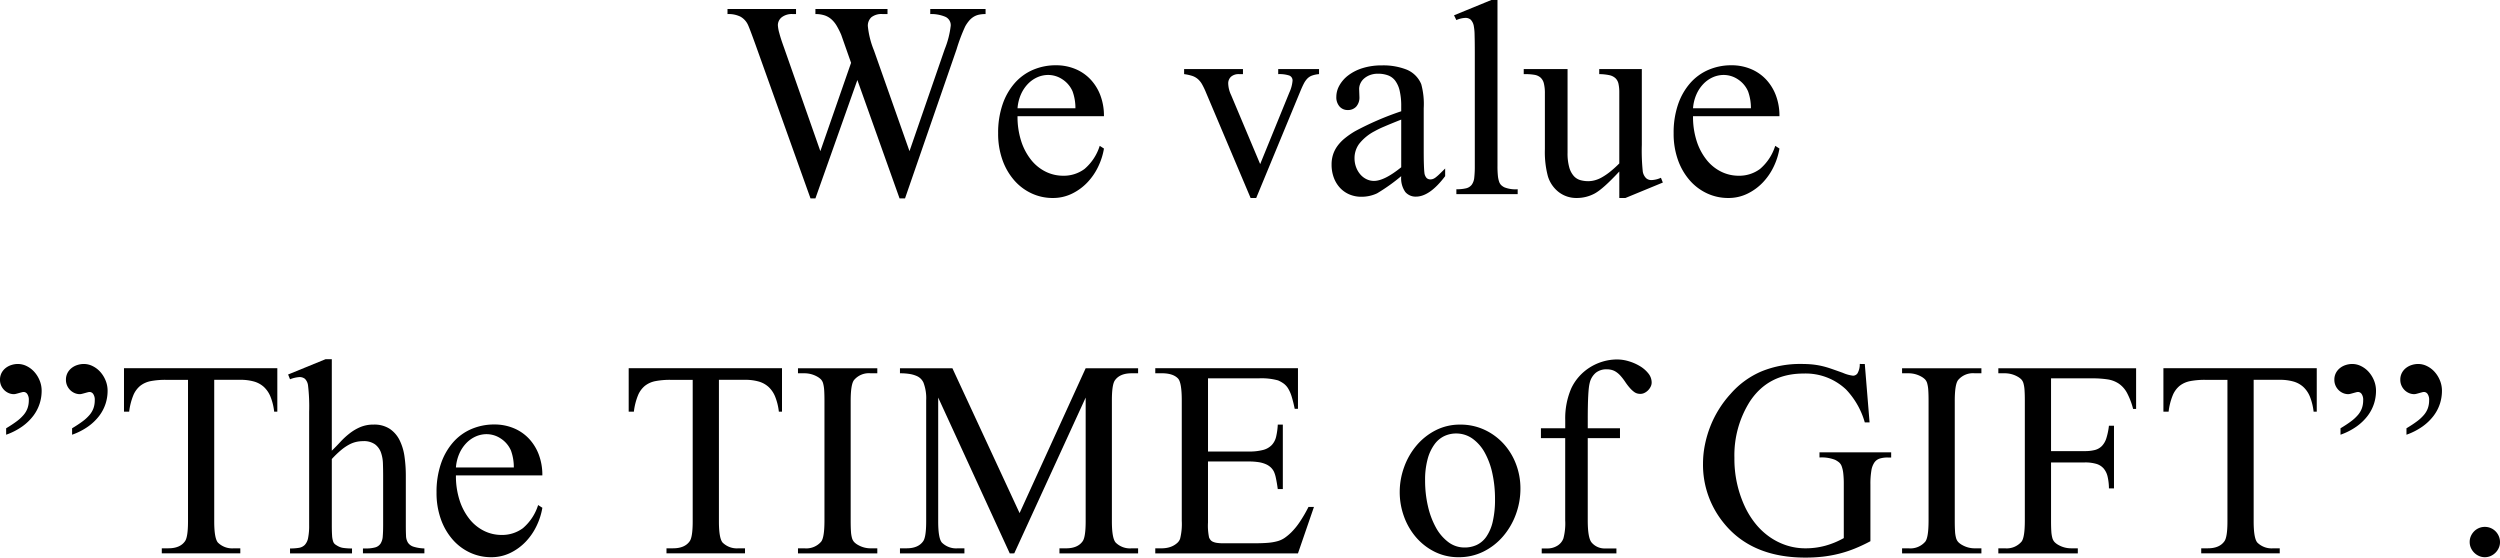
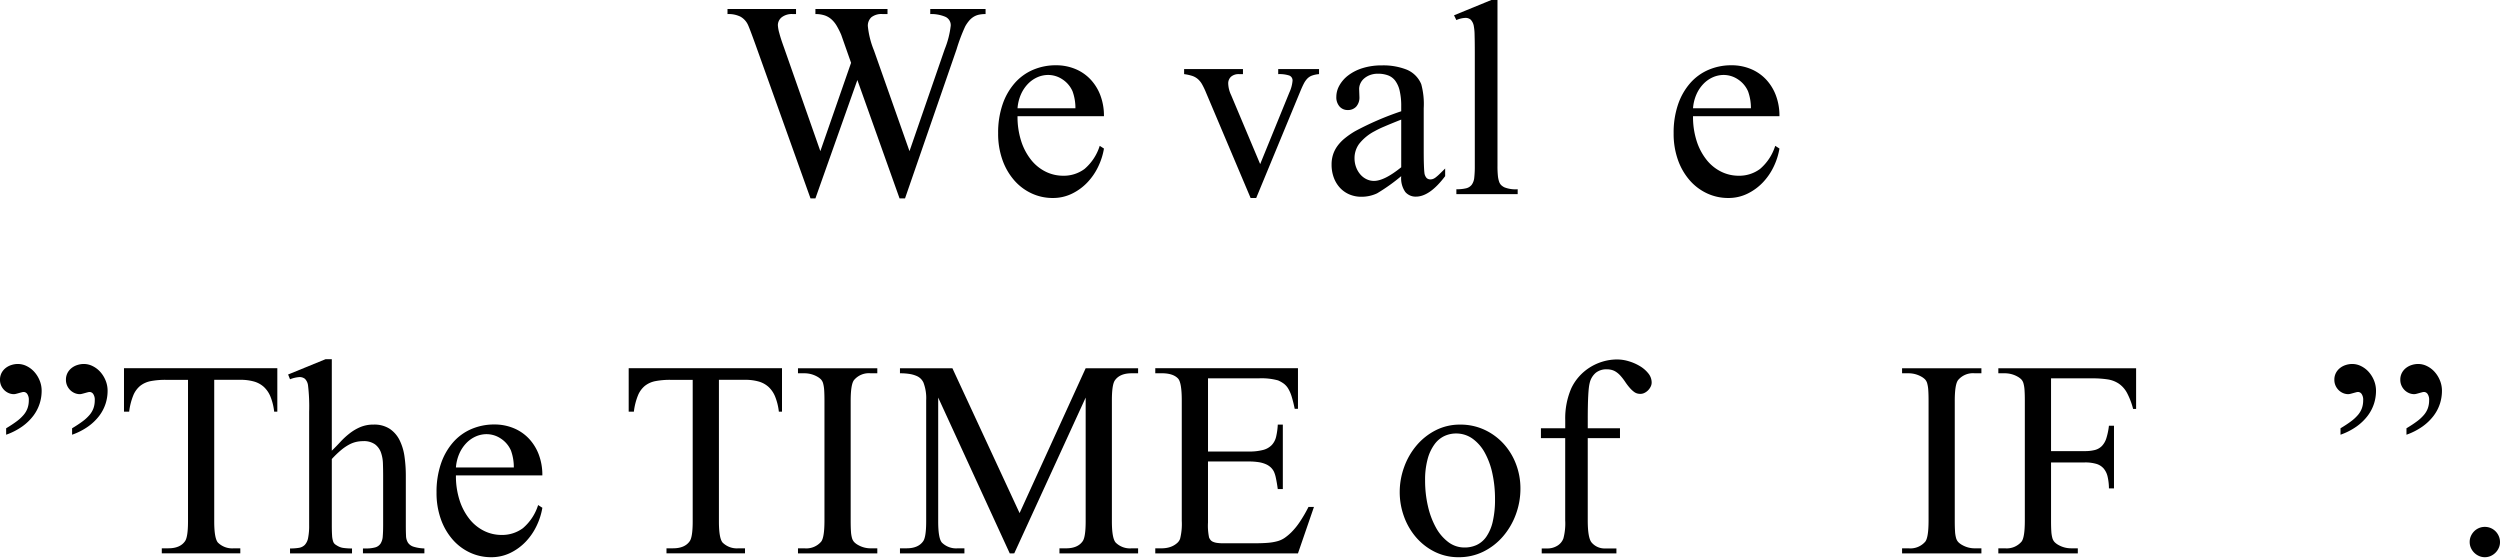
<svg xmlns="http://www.w3.org/2000/svg" width="634.729" height="141.572" viewBox="0 0 634.729 141.572">
  <g id="グループ化_4" data-name="グループ化 4" transform="translate(-1647.072 436.438)">
    <g id="グループ化_3" data-name="グループ化 3">
      <path id="パス_24" data-name="パス 24" d="M1897.3-434.15v1.282a8.069,8.069,0,0,0-1.664.156,4.357,4.357,0,0,0-1.334.521,4.757,4.757,0,0,0-1.127.953,9.116,9.116,0,0,0-1.04,1.49,44,44,0,0,0-2.185,5.79l-13.1,37.892h-1.387l-10.713-30.057L1854.1-386.066h-1.248L1838.886-425.1q-1.6-4.437-1.976-5.165a4.591,4.591,0,0,0-1.873-1.959,6.867,6.867,0,0,0-3.258-.642v-1.282h17.4v1.282h-.832a4.188,4.188,0,0,0-2.826.832,2.58,2.58,0,0,0-.953,2.011,9.227,9.227,0,0,0,.365,1.994q.363,1.4,1.161,3.588l9.257,26.382,7.8-22.43-2.5-7.108a20.417,20.417,0,0,0-1.127-2.252,6.954,6.954,0,0,0-1.317-1.647,5.012,5.012,0,0,0-1.734-1.023,7.2,7.2,0,0,0-2.374-.347v-1.282h18.305v1.282h-1.248a4.144,4.144,0,0,0-2.86.815,2.932,2.932,0,0,0-.884,2.271,22.253,22.253,0,0,0,1.56,6.171l9.013,25.55,8.945-25.9a22.614,22.614,0,0,0,1.525-5.963,2.321,2.321,0,0,0-1.456-2.288,9.139,9.139,0,0,0-3.744-.659v-1.282Z" />
      <path id="パス_25" data-name="パス 25" d="M1905.414-406.936a20.008,20.008,0,0,0,.936,6.344,14.926,14.926,0,0,0,2.531,4.767,10.886,10.886,0,0,0,3.691,2.981,9.956,9.956,0,0,0,4.42,1.023,8.83,8.83,0,0,0,5.426-1.716,12.658,12.658,0,0,0,3.865-5.876l1.075.693a16.964,16.964,0,0,1-1.456,4.577,15.4,15.4,0,0,1-2.756,4.021,13.584,13.584,0,0,1-3.917,2.86,10.954,10.954,0,0,1-4.872,1.092,12.635,12.635,0,0,1-5.355-1.161,13.244,13.244,0,0,1-4.4-3.294,15.921,15.921,0,0,1-3-5.165,19.717,19.717,0,0,1-1.11-6.812,22.06,22.06,0,0,1,1.127-7.332,16.017,16.017,0,0,1,3.1-5.426,12.981,12.981,0,0,1,4.662-3.364,14.588,14.588,0,0,1,5.772-1.143,12.694,12.694,0,0,1,4.87.919,11.15,11.15,0,0,1,3.867,2.617,12.123,12.123,0,0,1,2.547,4.073,14.64,14.64,0,0,1,.919,5.322Zm0-2.011h14.7a12.408,12.408,0,0,0-.728-4.3,6.9,6.9,0,0,0-2.582-3.051,6.521,6.521,0,0,0-3.589-1.109,6.816,6.816,0,0,0-2.739.572,7.6,7.6,0,0,0-2.392,1.664,9.134,9.134,0,0,0-1.786,2.653A10.808,10.808,0,0,0,1905.414-408.947Z" />
      <path id="パス_26" data-name="パス 26" d="M1947.709-418.9h14.941v1.282h-.97a2.928,2.928,0,0,0-2.063.659,2.293,2.293,0,0,0-.711,1.768,7.374,7.374,0,0,0,.729,2.878l7.384,17.542,7.419-18.2a8.908,8.908,0,0,0,.8-2.946,1.325,1.325,0,0,0-.848-1.352,8.053,8.053,0,0,0-2.791-.347V-418.9h10.366v1.282a6.807,6.807,0,0,0-1.82.382,3.182,3.182,0,0,0-1.2.8,5.526,5.526,0,0,0-.866,1.265q-.383.746-.8,1.751l-11.266,27.249h-1.422l-11.336-26.8a18.9,18.9,0,0,0-.988-2.062,5.062,5.062,0,0,0-1.076-1.335,4.266,4.266,0,0,0-1.421-.8,11.4,11.4,0,0,0-2.062-.451Z" />
      <path id="パス_27" data-name="パス 27" d="M2002.83-391.717a46.819,46.819,0,0,1-6.136,4.368,9.221,9.221,0,0,1-3.987.867,7.645,7.645,0,0,1-3.016-.589,6.962,6.962,0,0,1-2.392-1.664,7.772,7.772,0,0,1-1.577-2.583,9.369,9.369,0,0,1-.572-3.346,8.186,8.186,0,0,1,.364-2.5,7.833,7.833,0,0,1,1.091-2.166,10.479,10.479,0,0,1,1.856-1.959,20.372,20.372,0,0,1,2.652-1.838,75.186,75.186,0,0,1,11.717-5.061v-1.249a16.819,16.819,0,0,0-.4-3.986,6.773,6.773,0,0,0-1.144-2.548,4.062,4.062,0,0,0-1.854-1.352,7.351,7.351,0,0,0-2.5-.4,5.7,5.7,0,0,0-1.995.329,4.908,4.908,0,0,0-1.507.868,3.666,3.666,0,0,0-.954,1.248,3.38,3.38,0,0,0-.33,1.438l.071,2.011a3.456,3.456,0,0,1-.816,2.461,2.791,2.791,0,0,1-2.132.867,2.7,2.7,0,0,1-2.1-.9,3.537,3.537,0,0,1-.815-2.462,5.91,5.91,0,0,1,.781-2.877,8.353,8.353,0,0,1,2.252-2.566,11.731,11.731,0,0,1,3.641-1.838,16.226,16.226,0,0,1,4.94-.693,16.152,16.152,0,0,1,6.24,1.075,6.792,6.792,0,0,1,3.71,3.709,19.152,19.152,0,0,1,.624,6.1v10.782q0,2.287.052,3.675c.035.925.075,1.559.122,1.906a2.31,2.31,0,0,0,.571,1.353,1.359,1.359,0,0,0,.919.346,2.076,2.076,0,0,0,.658-.1,2.7,2.7,0,0,0,.729-.416,10.485,10.485,0,0,0,.97-.849q.554-.537,1.422-1.4v1.941q-3.918,5.2-7.42,5.2a3.437,3.437,0,0,1-2.7-1.179A6.089,6.089,0,0,1,2002.83-391.717Zm0-2.254v-12.1q-2.634,1.039-4.315,1.767a24.026,24.026,0,0,0-2.445,1.179,12.123,12.123,0,0,0-3.918,3.207,6.093,6.093,0,0,0-1.177,3.623,6.483,6.483,0,0,0,.4,2.306,6.027,6.027,0,0,0,1.074,1.837,4.862,4.862,0,0,0,1.578,1.214,4.264,4.264,0,0,0,1.871.432Q1998.531-390.5,2002.83-393.971Z" />
      <path id="パス_28" data-name="パス 28" d="M2027.271-436.438v42.121a24.154,24.154,0,0,0,.1,2.479,6.749,6.749,0,0,0,.313,1.526,2.252,2.252,0,0,0,.537.883,3.362,3.362,0,0,0,.814.555,7.648,7.648,0,0,0,3.363.485v1.248h-15.566v-1.248a10.053,10.053,0,0,0,2.478-.243,2.527,2.527,0,0,0,1.422-.9,3.662,3.662,0,0,0,.642-1.8,25.651,25.651,0,0,0,.139-2.981v-28.844q0-2.7-.052-4.351a13.479,13.479,0,0,0-.192-2.236,3.139,3.139,0,0,0-.8-1.7,1.988,1.988,0,0,0-1.352-.451,6.274,6.274,0,0,0-2.289.554l-.589-1.213,9.464-3.882Z" />
-       <path id="パス_29" data-name="パス 29" d="M2063.916-418.9v19.24a51.238,51.238,0,0,0,.242,6.761,3.076,3.076,0,0,0,.85,1.7,2,2,0,0,0,1.334.485,6.368,6.368,0,0,0,2.428-.589l.484,1.213-9.5,3.918H2058.2v-6.725q-4.125,4.437-6.24,5.581a9.542,9.542,0,0,1-4.541,1.144,7.3,7.3,0,0,1-4.611-1.508,8.015,8.015,0,0,1-2.739-4.005,23.752,23.752,0,0,1-.763-6.864v-14.178a10.048,10.048,0,0,0-.26-2.532,2.943,2.943,0,0,0-.85-1.49,3.106,3.106,0,0,0-1.542-.693,13.062,13.062,0,0,0-2.305-.174h-.416V-418.9h11.129v21.251a13.055,13.055,0,0,0,.432,3.71,5.582,5.582,0,0,0,1.161,2.2,3.558,3.558,0,0,0,1.682,1.04,7.524,7.524,0,0,0,1.994.26,6.7,6.7,0,0,0,1.577-.208,7.572,7.572,0,0,0,1.8-.728,15.371,15.371,0,0,0,2.063-1.387,27.225,27.225,0,0,0,2.426-2.184v-17.992a10,10,0,0,0-.208-2.237,2.755,2.755,0,0,0-.78-1.421,3.3,3.3,0,0,0-1.56-.762,13.039,13.039,0,0,0-2.547-.261V-418.9Z" />
      <path id="パス_30" data-name="パス 30" d="M2076.916-406.936a20.036,20.036,0,0,0,.936,6.344,14.965,14.965,0,0,0,2.531,4.767,10.88,10.88,0,0,0,3.692,2.981,9.954,9.954,0,0,0,4.42,1.023,8.832,8.832,0,0,0,5.426-1.716,12.671,12.671,0,0,0,3.865-5.876l1.075.693a17.006,17.006,0,0,1-1.457,4.577,15.4,15.4,0,0,1-2.756,4.021,13.569,13.569,0,0,1-3.917,2.86,10.949,10.949,0,0,1-4.871,1.092,12.637,12.637,0,0,1-5.356-1.161,13.252,13.252,0,0,1-4.4-3.294,15.919,15.919,0,0,1-3-5.165,19.717,19.717,0,0,1-1.11-6.812,22.054,22.054,0,0,1,1.127-7.332,16.031,16.031,0,0,1,3.1-5.426,12.986,12.986,0,0,1,4.663-3.364,14.585,14.585,0,0,1,5.772-1.143,12.7,12.7,0,0,1,4.87.919,11.159,11.159,0,0,1,3.867,2.617,12.138,12.138,0,0,1,2.547,4.073,14.64,14.64,0,0,1,.919,5.322Zm0-2.011h14.7a12.405,12.405,0,0,0-.728-4.3,6.894,6.894,0,0,0-2.582-3.051,6.518,6.518,0,0,0-3.588-1.109,6.808,6.808,0,0,0-2.739.572,7.6,7.6,0,0,0-2.392,1.664,9.112,9.112,0,0,0-1.786,2.653A10.778,10.778,0,0,0,2076.916-408.947Z" />
      <path id="パス_31" data-name="パス 31" d="M1648.632-326.067V-327.7q1.56-.936,2.652-1.751a10.393,10.393,0,0,0,1.785-1.647,5.519,5.519,0,0,0,1.005-1.733,5.984,5.984,0,0,0,.313-1.977,2.6,2.6,0,0,0-.4-1.611,1.13,1.13,0,0,0-.884-.5,2.207,2.207,0,0,0-.538.087q-.328.087-.693.19c-.242.07-.479.133-.711.191a2.4,2.4,0,0,1-.555.087,3.331,3.331,0,0,1-1.334-.278,3.6,3.6,0,0,1-1.127-.762,3.777,3.777,0,0,1-.78-1.145,3.528,3.528,0,0,1-.294-1.456,3.655,3.655,0,0,1,.4-1.75,3.874,3.874,0,0,1,1.04-1.248,4.6,4.6,0,0,1,1.456-.763,5.4,5.4,0,0,1,1.646-.26,5.008,5.008,0,0,1,2.237.538,6.374,6.374,0,0,1,1.923,1.456,7.446,7.446,0,0,1,1.352,2.166,6.851,6.851,0,0,1,.521,2.67,10.573,10.573,0,0,1-.521,3.276,10.459,10.459,0,0,1-1.611,3.068,12.967,12.967,0,0,1-2.791,2.687A16.54,16.54,0,0,1,1648.632-326.067Zm16.745,0V-327.7q1.559-.936,2.651-1.751a10.362,10.362,0,0,0,1.786-1.647,5.557,5.557,0,0,0,1.005-1.733,6.01,6.01,0,0,0,.312-1.977,2.6,2.6,0,0,0-.4-1.611,1.13,1.13,0,0,0-.883-.5,2.194,2.194,0,0,0-.537.087c-.22.058-.452.121-.694.19s-.479.133-.711.191a2.408,2.408,0,0,1-.554.087,3.328,3.328,0,0,1-1.335-.278,3.59,3.59,0,0,1-1.127-.762,3.76,3.76,0,0,1-.78-1.145,3.511,3.511,0,0,1-.295-1.456,3.655,3.655,0,0,1,.4-1.75,3.886,3.886,0,0,1,1.04-1.248,4.611,4.611,0,0,1,1.456-.763,5.4,5.4,0,0,1,1.646-.26,5,5,0,0,1,2.237.538,6.378,6.378,0,0,1,1.924,1.456,7.491,7.491,0,0,1,1.352,2.166,6.869,6.869,0,0,1,.521,2.67,10.6,10.6,0,0,1-.521,3.276,10.466,10.466,0,0,1-1.612,3.068,12.922,12.922,0,0,1-2.791,2.687A16.552,16.552,0,0,1,1665.377-326.067Z" />
      <path id="パス_32" data-name="パス 32" d="M1717.482-342.95v11.024h-.8a14.63,14.63,0,0,0-.92-3.761,6.931,6.931,0,0,0-1.681-2.5,6.268,6.268,0,0,0-2.53-1.387,12.47,12.47,0,0,0-3.467-.434h-6.622v35.916q0,4.335.936,5.408a5.137,5.137,0,0,0,4.056,1.456h1.63v1.284h-19.935v-1.284h1.664q2.982,0,4.23-1.8.762-1.074.763-5.062V-340h-5.652a19.727,19.727,0,0,0-3.744.313,6.263,6.263,0,0,0-2.7,1.178,6.155,6.155,0,0,0-1.8,2.461,15.96,15.96,0,0,0-1.041,4.126h-1.316V-342.95Z" />
      <path id="パス_33" data-name="パス 33" d="M1731.314-345.238v23.227q1.112-1.074,2.2-2.254a19.607,19.607,0,0,1,2.339-2.149,12.148,12.148,0,0,1,2.722-1.6,8.513,8.513,0,0,1,3.346-.624,7.159,7.159,0,0,1,4.125,1.093,7.491,7.491,0,0,1,2.5,2.912,13.55,13.55,0,0,1,1.23,4.143,33.987,33.987,0,0,1,.33,4.784v12.584q0,1.595.052,2.687a3.545,3.545,0,0,0,.486,1.768,2.637,2.637,0,0,0,1.386,1.022,10.3,10.3,0,0,0,2.791.452v1.248h-15.6v-1.248h.728a8.309,8.309,0,0,0,2.427-.278,2.4,2.4,0,0,0,1.317-.953,3.885,3.885,0,0,0,.555-1.82q.1-1.145.1-2.878V-315.7q0-1.491-.052-3.033a9.233,9.233,0,0,0-.5-2.809,4.462,4.462,0,0,0-1.508-2.08,4.887,4.887,0,0,0-3.033-.814,8.043,8.043,0,0,0-1.733.19,7.285,7.285,0,0,0-1.821.693,12.255,12.255,0,0,0-2.028,1.387,24.671,24.671,0,0,0-2.358,2.271v16.779q0,1.7.071,2.652a5.622,5.622,0,0,0,.26,1.474,1.591,1.591,0,0,0,.519.763,6.933,6.933,0,0,0,.85.519,3.827,3.827,0,0,0,1.351.4,15.275,15.275,0,0,0,2.08.121v1.248h-15.738v-1.248a13.492,13.492,0,0,0,2.235-.157,2.706,2.706,0,0,0,1.509-.745,3.531,3.531,0,0,0,.849-1.785,15.9,15.9,0,0,0,.261-3.242v-28.739a45.969,45.969,0,0,0-.278-6.692,2.915,2.915,0,0,0-.78-1.7,2.166,2.166,0,0,0-1.439-.451,7.8,7.8,0,0,0-2.357.555l-.486-1.213,9.5-3.883Z" />
      <path id="パス_34" data-name="パス 34" d="M1762.828-315.736a20.047,20.047,0,0,0,.936,6.345,14.957,14.957,0,0,0,2.531,4.766,10.9,10.9,0,0,0,3.692,2.982,9.966,9.966,0,0,0,4.42,1.022,8.832,8.832,0,0,0,5.426-1.716,12.663,12.663,0,0,0,3.865-5.876l1.075.694a16.972,16.972,0,0,1-1.457,4.576,15.41,15.41,0,0,1-2.755,4.021,13.621,13.621,0,0,1-3.917,2.861,10.97,10.97,0,0,1-4.872,1.091,12.62,12.62,0,0,1-5.356-1.161,13.251,13.251,0,0,1-4.4-3.294,15.919,15.919,0,0,1-3-5.165,19.717,19.717,0,0,1-1.11-6.812,22.06,22.06,0,0,1,1.127-7.332,16.029,16.029,0,0,1,3.1-5.426,12.97,12.97,0,0,1,4.663-3.363,14.568,14.568,0,0,1,5.772-1.144,12.7,12.7,0,0,1,4.87.919,11.16,11.16,0,0,1,3.867,2.617,12.128,12.128,0,0,1,2.547,4.073,14.644,14.644,0,0,1,.919,5.322Zm0-2.011h14.7a12.379,12.379,0,0,0-.728-4.3,6.9,6.9,0,0,0-2.582-3.051,6.518,6.518,0,0,0-3.588-1.109,6.811,6.811,0,0,0-2.739.572,7.6,7.6,0,0,0-2.392,1.664,9.148,9.148,0,0,0-1.786,2.653A10.78,10.78,0,0,0,1762.828-317.747Z" />
      <path id="パス_35" data-name="パス 35" d="M1845.615-342.95v11.024h-.8a14.54,14.54,0,0,0-.92-3.761,6.917,6.917,0,0,0-1.68-2.5,6.274,6.274,0,0,0-2.53-1.387,12.475,12.475,0,0,0-3.467-.434H1829.6v35.916q0,4.335.936,5.408a5.137,5.137,0,0,0,4.056,1.456h1.63v1.284h-19.935v-1.284h1.664q2.982,0,4.23-1.8.762-1.074.762-5.062V-340h-5.651a19.711,19.711,0,0,0-3.744.313,6.258,6.258,0,0,0-2.7,1.178,6.154,6.154,0,0,0-1.8,2.461,15.916,15.916,0,0,0-1.041,4.126h-1.316V-342.95Z" />
      <path id="パス_36" data-name="パス 36" d="M1869.813-297.224v1.284h-20.141v-1.284h1.664a4.957,4.957,0,0,0,4.228-1.7q.833-1.076.832-5.339V-334.63q0-1.664-.068-2.7a8.638,8.638,0,0,0-.261-1.716,2.468,2.468,0,0,0-.554-1.057,4.149,4.149,0,0,0-.988-.729,6.567,6.567,0,0,0-3.189-.832h-1.664v-1.282h20.141v1.282h-1.7a4.921,4.921,0,0,0-4.195,1.7q-.867,1.075-.867,5.339v30.369q0,1.665.07,2.7a8.154,8.154,0,0,0,.26,1.7,2.492,2.492,0,0,0,.572,1.057,4.167,4.167,0,0,0,1.005.745,6.373,6.373,0,0,0,3.155.832Z" />
      <path id="パス_37" data-name="パス 37" d="M1903.438-295.94,1885.272-335.5v31.409q0,4.335.937,5.408a5.136,5.136,0,0,0,4.056,1.456h1.664v1.284h-16.364v-1.284h1.664q2.982,0,4.23-1.8.762-1.074.763-5.062V-334.8a11.033,11.033,0,0,0-.694-4.506,3.551,3.551,0,0,0-.659-.954,3.465,3.465,0,0,0-1.126-.745,7.4,7.4,0,0,0-1.716-.485,14.852,14.852,0,0,0-2.462-.174v-1.282h13.313l17.057,36.782,16.779-36.782h13.312v1.282h-1.63q-3.014,0-4.263,1.8-.764,1.075-.763,5.061v30.716q0,4.335.971,5.408a5.135,5.135,0,0,0,4.055,1.456h1.63v1.284h-19.968v-1.284h1.664q2.98,0,4.229-1.8.762-1.074.763-5.062V-335.5l-18.132,39.557Z" />
      <path id="パス_38" data-name="パス 38" d="M1953.775-340.385V-321.8h10.331a13.758,13.758,0,0,0,3.658-.4,4.7,4.7,0,0,0,2.2-1.248,4.653,4.653,0,0,0,1.109-2.133,17.155,17.155,0,0,0,.416-3.051h1.283v16.364h-1.283q-.243-1.734-.484-2.826a7.418,7.418,0,0,0-.486-1.577,3.96,3.96,0,0,0-.8-1.092,4.445,4.445,0,0,0-1.248-.815,7.313,7.313,0,0,0-1.838-.52,16.185,16.185,0,0,0-2.531-.173h-10.331v15.5a14.812,14.812,0,0,0,.278,3.813,3.041,3.041,0,0,0,.346.589,1.594,1.594,0,0,0,.607.469,3.908,3.908,0,0,0,1.04.294,10.4,10.4,0,0,0,1.612.1h7.974q2.045,0,3.415-.121a12.816,12.816,0,0,0,2.391-.416,6.111,6.111,0,0,0,1.8-.832,13.283,13.283,0,0,0,1.648-1.37,17.232,17.232,0,0,0,2.183-2.669,34.793,34.793,0,0,0,2.219-3.813h1.387l-4.057,11.787h-36.227v-1.284h1.664a7.369,7.369,0,0,0,1.386-.138,5.4,5.4,0,0,0,1.369-.45,4.941,4.941,0,0,0,1.162-.781,2.522,2.522,0,0,0,.728-1.091,15.467,15.467,0,0,0,.416-4.542v-30.542q0-4.437-.9-5.513-1.248-1.386-4.16-1.387h-1.664v-1.282h36.227v10.3h-.832a31.564,31.564,0,0,0-.762-3.085,9.244,9.244,0,0,0-.867-2.011,4.466,4.466,0,0,0-1.109-1.266,7.646,7.646,0,0,0-1.49-.849,15.912,15.912,0,0,0-4.889-.52Z" />
      <path id="パス_39" data-name="パス 39" d="M2017.807-328.633a14.355,14.355,0,0,1,6.171,1.318,15.251,15.251,0,0,1,4.835,3.536,16.083,16.083,0,0,1,3.156,5.166,17.252,17.252,0,0,1,1.127,6.205,18.781,18.781,0,0,1-1.162,6.57,18.141,18.141,0,0,1-3.242,5.564,15.719,15.719,0,0,1-4.958,3.866,13.919,13.919,0,0,1-6.308,1.438,13.437,13.437,0,0,1-6.119-1.386,15.122,15.122,0,0,1-4.733-3.693,16.807,16.807,0,0,1-3.051-5.287,18.068,18.068,0,0,1-1.074-6.171,18.483,18.483,0,0,1,1.11-6.309,17.788,17.788,0,0,1,3.136-5.494,15.656,15.656,0,0,1,4.854-3.867A13.468,13.468,0,0,1,2017.807-328.633Zm-1.075,2.254a6.962,6.962,0,0,0-2.929.642,6.579,6.579,0,0,0-2.5,2.08,11.254,11.254,0,0,0-1.751,3.709,20.036,20.036,0,0,0-.66,5.529,28.68,28.68,0,0,0,.711,6.448,20.693,20.693,0,0,0,2.011,5.426,11.579,11.579,0,0,0,3.155,3.727,6.75,6.75,0,0,0,4.143,1.386,7.29,7.29,0,0,0,3.068-.64,6.214,6.214,0,0,0,2.444-2.08,11.045,11.045,0,0,0,1.63-3.8,24.311,24.311,0,0,0,.588-5.789,30.123,30.123,0,0,0-.658-6.448,19.243,19.243,0,0,0-1.924-5.288,10.683,10.683,0,0,0-3.12-3.587A7.1,7.1,0,0,0,2016.732-326.379Z" />
      <path id="パス_40" data-name="パス 40" d="M2050.187-325.2v20.87q0,4.437.97,5.616a4.321,4.321,0,0,0,3.433,1.526h2.877v1.248H2038.5v-1.248h1.421a4.792,4.792,0,0,0,2.513-.676,3.623,3.623,0,0,0,1.578-1.89,14.888,14.888,0,0,0,.451-4.576V-325.2H2038.3v-2.5h6.172v-2.08a19.207,19.207,0,0,1,1.525-8.043,12.449,12.449,0,0,1,1.958-2.982,12.8,12.8,0,0,1,2.722-2.323,13.29,13.29,0,0,1,3.31-1.508,12.877,12.877,0,0,1,3.727-.537,10.22,10.22,0,0,1,2.878.45,12.135,12.135,0,0,1,2.825,1.232,7.843,7.843,0,0,1,2.15,1.854,3.676,3.676,0,0,1,.849,2.323,2.329,2.329,0,0,1-.243,1.023,3.549,3.549,0,0,1-.641.918,3.327,3.327,0,0,1-.919.677,2.307,2.307,0,0,1-1.04.259,3.229,3.229,0,0,1-.814-.1,2.564,2.564,0,0,1-.85-.433,6.858,6.858,0,0,1-.988-.919,13.955,13.955,0,0,1-1.2-1.56,14.116,14.116,0,0,0-1.232-1.6,5.78,5.78,0,0,0-1.143-.987,3.815,3.815,0,0,0-1.145-.5,5.176,5.176,0,0,0-1.23-.139,4.309,4.309,0,0,0-2.7.85,4.76,4.76,0,0,0-1.595,2.651q-.486,1.839-.485,9.188v2.288h8.181v2.5Z" />
-       <path id="パス_41" data-name="パス 41" d="M2120.527-344.025l1.214,14.838h-1.214a20.091,20.091,0,0,0-4.749-8.355A14.941,14.941,0,0,0,2105-341.6q-8.979,0-13.658,7.108a25.532,25.532,0,0,0-3.918,14.283,28.568,28.568,0,0,0,2.6,12.273,21.359,21.359,0,0,0,2.739,4.437,17.449,17.449,0,0,0,3.571,3.362,16.3,16.3,0,0,0,4.281,2.15,15.389,15.389,0,0,0,4.871.762,18.871,18.871,0,0,0,5.009-.658,20.79,20.79,0,0,0,4.7-1.941v-13.59a24.118,24.118,0,0,0-.138-2.9,7.475,7.475,0,0,0-.4-1.75,2.344,2.344,0,0,0-.693-1.006,5.575,5.575,0,0,0-.987-.624,9.247,9.247,0,0,0-3.953-.589V-321.6h18.2v1.318h-.867a6.8,6.8,0,0,0-2.01.26,2.647,2.647,0,0,0-1.37.988,5,5,0,0,0-.781,2.08,20.764,20.764,0,0,0-.242,3.536v14.387a40.889,40.889,0,0,1-4.021,1.889,30.5,30.5,0,0,1-3.935,1.284,31.739,31.739,0,0,1-4.091.745,38.988,38.988,0,0,1-4.455.242q-13.625,0-20.7-8.736a23.343,23.343,0,0,1-5.3-15.116,24.148,24.148,0,0,1,.486-4.8,27.678,27.678,0,0,1,1.386-4.7,26.386,26.386,0,0,1,2.219-4.384,26.356,26.356,0,0,1,2.947-3.867,21.61,21.61,0,0,1,7.921-5.719,25.822,25.822,0,0,1,9.933-1.838q1.629,0,2.843.122a19.415,19.415,0,0,1,2.357.381,23.436,23.436,0,0,1,2.409.693q1.266.434,3,1.058a9.173,9.173,0,0,0,2.6.727,1.387,1.387,0,0,0,1.126-.606,4.637,4.637,0,0,0,.572-2.375Z" />
      <path id="パス_42" data-name="パス 42" d="M2150.135-297.224v1.284h-20.143v-1.284h1.664a4.963,4.963,0,0,0,4.231-1.7q.831-1.076.832-5.339V-334.63q0-1.664-.071-2.7a8.486,8.486,0,0,0-.259-1.716,2.468,2.468,0,0,0-.555-1.057,4.149,4.149,0,0,0-.988-.729,6.567,6.567,0,0,0-3.19-.832h-1.664v-1.282h20.143v1.282h-1.7a4.92,4.92,0,0,0-4.2,1.7q-.867,1.075-.866,5.339v30.369q0,1.665.068,2.7a8.2,8.2,0,0,0,.261,1.7,2.493,2.493,0,0,0,.571,1.057,4.177,4.177,0,0,0,1.006.745,6.373,6.373,0,0,0,3.155.832Z" />
      <path id="パス_43" data-name="パス 43" d="M2167.814-340.385v18.478h8.563a10.157,10.157,0,0,0,2.548-.277,3.863,3.863,0,0,0,1.786-1.005,4.979,4.979,0,0,0,1.143-1.977,16.9,16.9,0,0,0,.66-3.189h1.282v15.913h-1.282a13.705,13.705,0,0,0-.348-3.017,4.84,4.84,0,0,0-1.005-2.045,3.961,3.961,0,0,0-1.854-1.161,9.959,9.959,0,0,0-2.93-.364h-8.563v14.768q0,1.665.069,2.7a8.22,8.22,0,0,0,.261,1.7,2.49,2.49,0,0,0,.571,1.057,4.171,4.171,0,0,0,1.006.745,6.437,6.437,0,0,0,3.189.832h1.7v1.284h-20.177v-1.284h1.664a4.96,4.96,0,0,0,4.23-1.7q.833-1.076.832-5.339V-334.63q0-1.664-.07-2.7a8.548,8.548,0,0,0-.26-1.716,2.455,2.455,0,0,0-.555-1.057,4.149,4.149,0,0,0-.988-.729,6.563,6.563,0,0,0-3.189-.832h-1.664v-1.282h34.98v10.331h-.763a18.483,18.483,0,0,0-1.543-4.057,6.718,6.718,0,0,0-2.08-2.357,7.033,7.033,0,0,0-2.894-1.092,26.047,26.047,0,0,0-3.952-.26Z" />
-       <path id="パス_44" data-name="パス 44" d="M2235.276-342.95v11.024h-.8a14.594,14.594,0,0,0-.918-3.761,6.932,6.932,0,0,0-1.682-2.5,6.263,6.263,0,0,0-2.531-1.387,12.458,12.458,0,0,0-3.467-.434h-6.621v35.916q0,4.335.935,5.408a5.14,5.14,0,0,0,4.057,1.456h1.629v1.284h-19.934v-1.284h1.664q2.982,0,4.23-1.8.764-1.074.763-5.062V-340h-5.651a19.7,19.7,0,0,0-3.744.313,6.272,6.272,0,0,0-2.705,1.178,6.184,6.184,0,0,0-1.8,2.461,15.968,15.968,0,0,0-1.039,4.126h-1.318V-342.95Z" />
      <path id="パス_45" data-name="パス 45" d="M2241.309-326.067V-327.7q1.56-.936,2.652-1.751a10.473,10.473,0,0,0,1.785-1.647,5.563,5.563,0,0,0,1.006-1.733,6.035,6.035,0,0,0,.311-1.977,2.6,2.6,0,0,0-.4-1.611,1.134,1.134,0,0,0-.884-.5,2.216,2.216,0,0,0-.538.087c-.22.058-.45.121-.693.19s-.48.133-.71.191a2.424,2.424,0,0,1-.555.087,3.325,3.325,0,0,1-1.335-.278,3.568,3.568,0,0,1-1.127-.762,3.777,3.777,0,0,1-.78-1.145,3.527,3.527,0,0,1-.295-1.456,3.656,3.656,0,0,1,.4-1.75,3.89,3.89,0,0,1,1.041-1.248,4.591,4.591,0,0,1,1.456-.763,5.387,5.387,0,0,1,1.646-.26,5,5,0,0,1,2.236.538,6.367,6.367,0,0,1,1.924,1.456,7.493,7.493,0,0,1,1.353,2.166,6.906,6.906,0,0,1,.519,2.67,10.662,10.662,0,0,1-.519,3.276,10.487,10.487,0,0,1-1.613,3.068,12.942,12.942,0,0,1-2.791,2.687A16.528,16.528,0,0,1,2241.309-326.067Zm16.744,0V-327.7q1.562-.936,2.652-1.751a10.352,10.352,0,0,0,1.785-1.647,5.525,5.525,0,0,0,1.006-1.733,6.009,6.009,0,0,0,.313-1.977,2.6,2.6,0,0,0-.4-1.611,1.129,1.129,0,0,0-.884-.5,2.2,2.2,0,0,0-.537.087q-.33.087-.693.19c-.243.07-.481.133-.711.191a2.408,2.408,0,0,1-.555.087,3.327,3.327,0,0,1-1.335-.278,3.586,3.586,0,0,1-1.126-.762,3.751,3.751,0,0,1-.78-1.145,3.527,3.527,0,0,1-.3-1.456,3.653,3.653,0,0,1,.4-1.75,3.884,3.884,0,0,1,1.04-1.248,4.6,4.6,0,0,1,1.456-.763,5.4,5.4,0,0,1,1.647-.26,5,5,0,0,1,2.236.538,6.367,6.367,0,0,1,1.924,1.456,7.475,7.475,0,0,1,1.352,2.166,6.87,6.87,0,0,1,.519,2.67,10.6,10.6,0,0,1-.519,3.276,10.466,10.466,0,0,1-1.612,3.068,12.964,12.964,0,0,1-2.79,2.687A16.549,16.549,0,0,1,2258.053-326.067Z" />
      <path id="パス_46" data-name="パス 46" d="M2277.953-302.666a3.782,3.782,0,0,1,1.49.295,3.784,3.784,0,0,1,1.213.814,3.953,3.953,0,0,1,.832,1.231,3.7,3.7,0,0,1,.313,1.508,3.575,3.575,0,0,1-.313,1.491,4.013,4.013,0,0,1-.832,1.213,4.022,4.022,0,0,1-1.213.832,3.593,3.593,0,0,1-1.49.312,3.59,3.59,0,0,1-1.491-.312,4.063,4.063,0,0,1-1.214-.832,4.085,4.085,0,0,1-.832-1.213,3.6,3.6,0,0,1-.312-1.491,3.694,3.694,0,0,1,.312-1.526,4.085,4.085,0,0,1,.832-1.213,3.821,3.821,0,0,1,1.214-.814A3.779,3.779,0,0,1,2277.953-302.666Z" />
    </g>
  </g>
</svg>